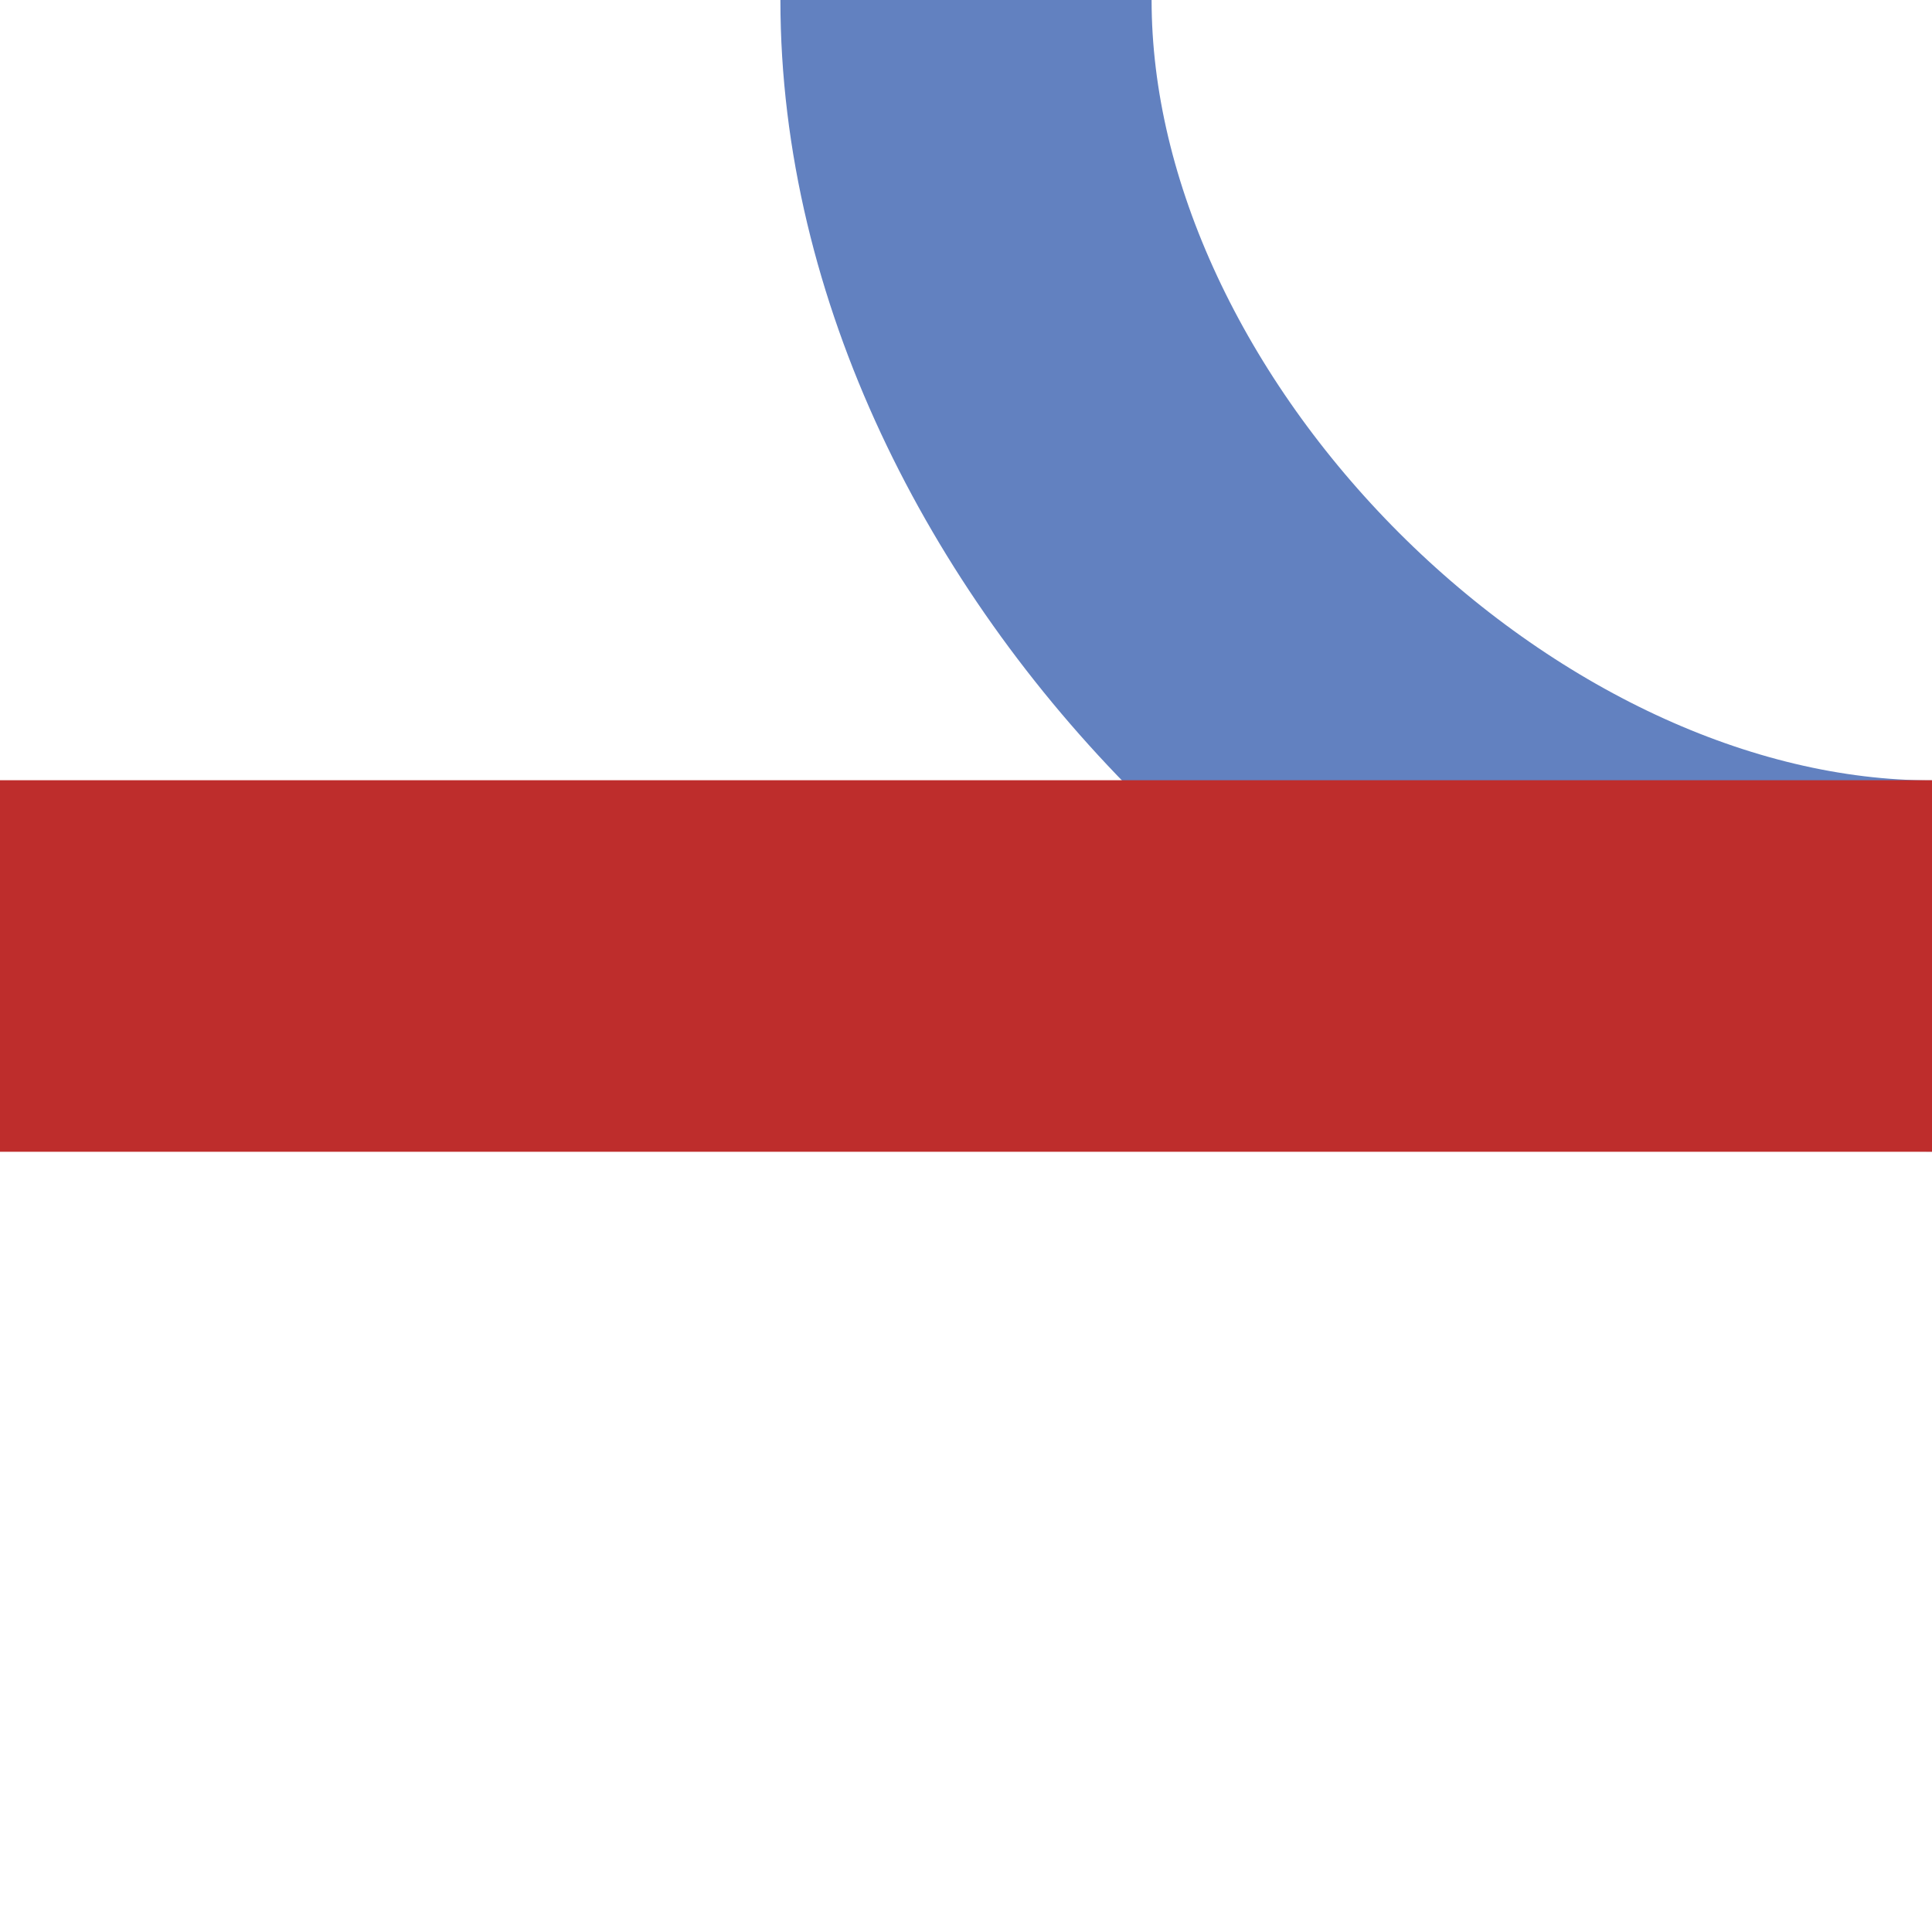
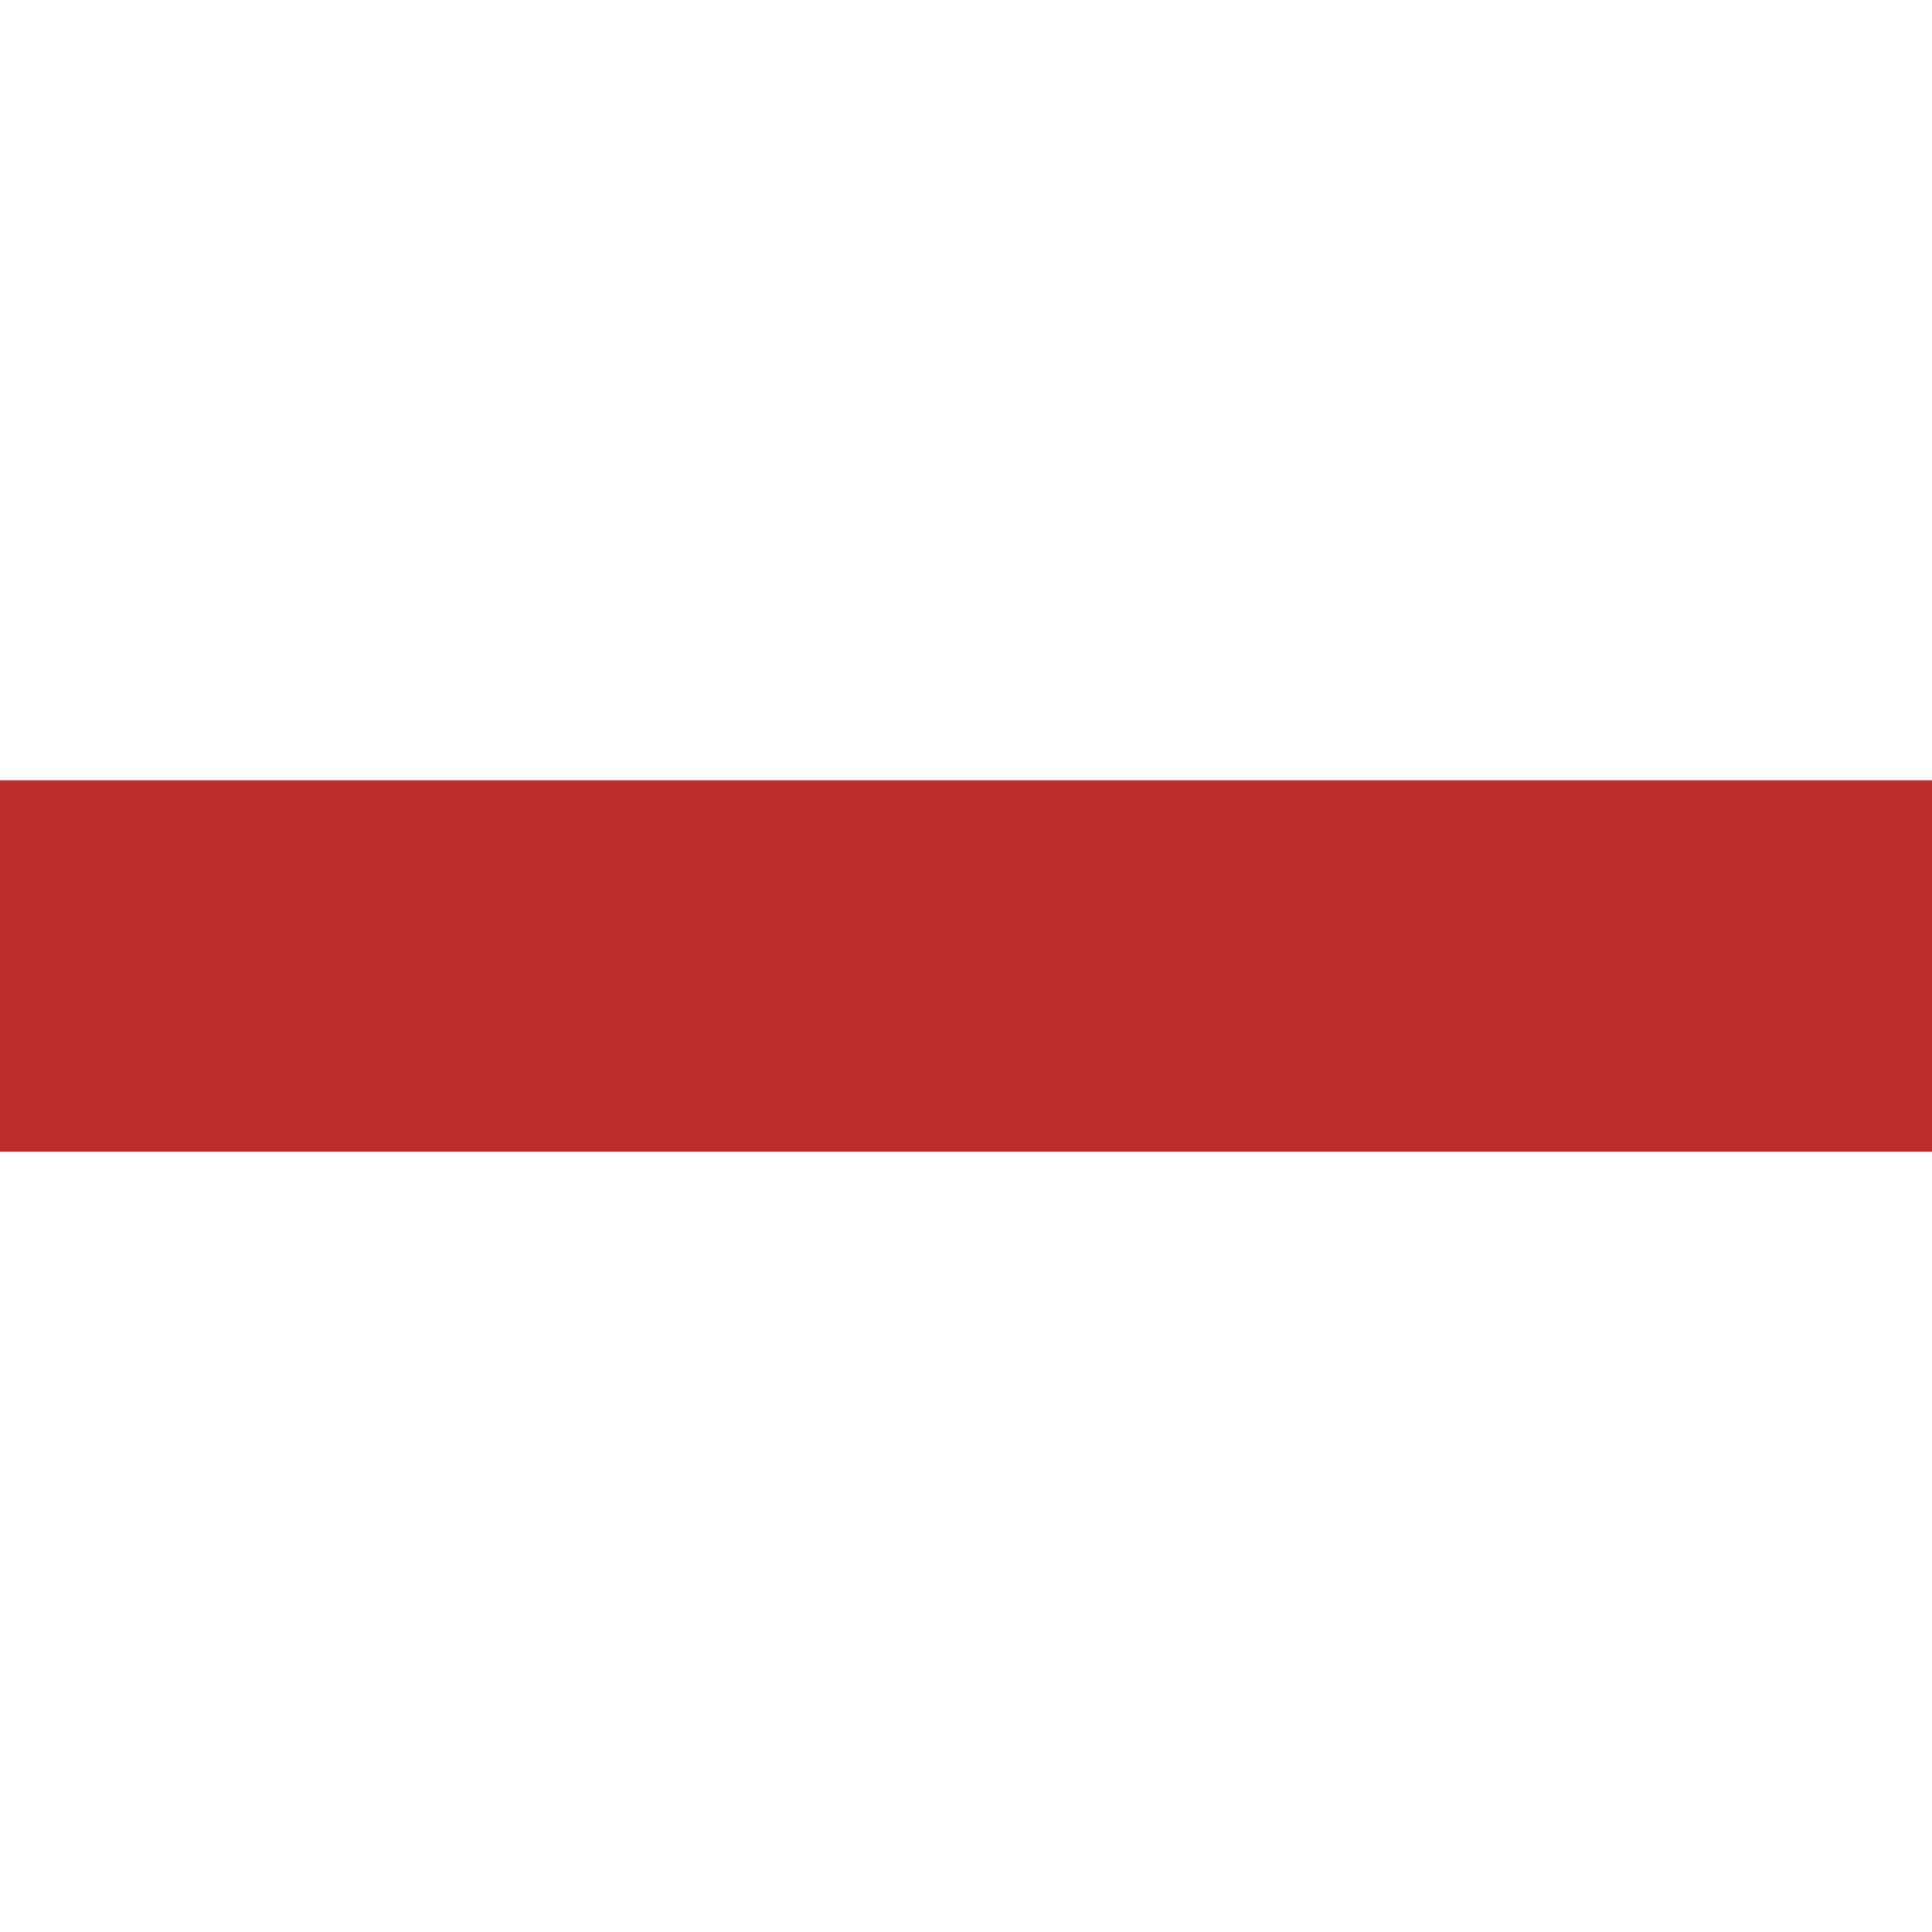
<svg xmlns="http://www.w3.org/2000/svg" xmlns:ns1="http://sodipodi.sourceforge.net/DTD/sodipodi-0.dtd" xmlns:ns2="http://www.inkscape.org/namespaces/inkscape" xml:space="preserve" width="500px" height="500px" style="shape-rendering:geometricPrecision; text-rendering:geometricPrecision; image-rendering:optimizeQuality; fill-rule:evenodd; clip-rule:evenodd" viewBox="0 0 500 500" id="svg8062" ns1:version="0.32" ns2:version="0.45.1" ns1:docname="BSicon_vueABZ3lf.svg" ns2:output_extension="org.inkscape.output.svg.inkscape" ns1:docbase="C:\Users\David &amp; Lisa\Desktop">
  <ns1:namedview ns2:window-height="579" ns2:window-width="796" ns2:pageshadow="2" ns2:pageopacity="0.0" guidetolerance="10.0" gridtolerance="10.0" objecttolerance="10.0" borderopacity="1.0" bordercolor="#666666" pagecolor="#ffffff" id="base" showguides="true" ns2:guide-bbox="true" ns2:zoom="0.762" ns2:cx="250" ns2:cy="250" ns2:window-x="1965" ns2:window-y="240" ns2:current-layer="svg8062" />
  <defs id="defs8064">
    <style type="text/css" id="style8066">
   
    .str0 {stroke:#D77F7E;stroke-width:96.064}
    .str1 {stroke:#BE2D2C;stroke-width:96.154}
    .fil0 {fill:none}
   
  </style>
  </defs>
-   <path style="fill:none;stroke:#6281c0;stroke-width:96.064;stroke-opacity:1" id="path8070" d="M 500,250 C 375,250 250,125 250,0" class="fil0 str0" />
  <line style="fill:none;stroke:#be2d2c;stroke-width:96.154;stroke-opacity:1" id="line8072" y2="250" x2="-0" y1="250" x1="500" class="fil0 str1" />
</svg>